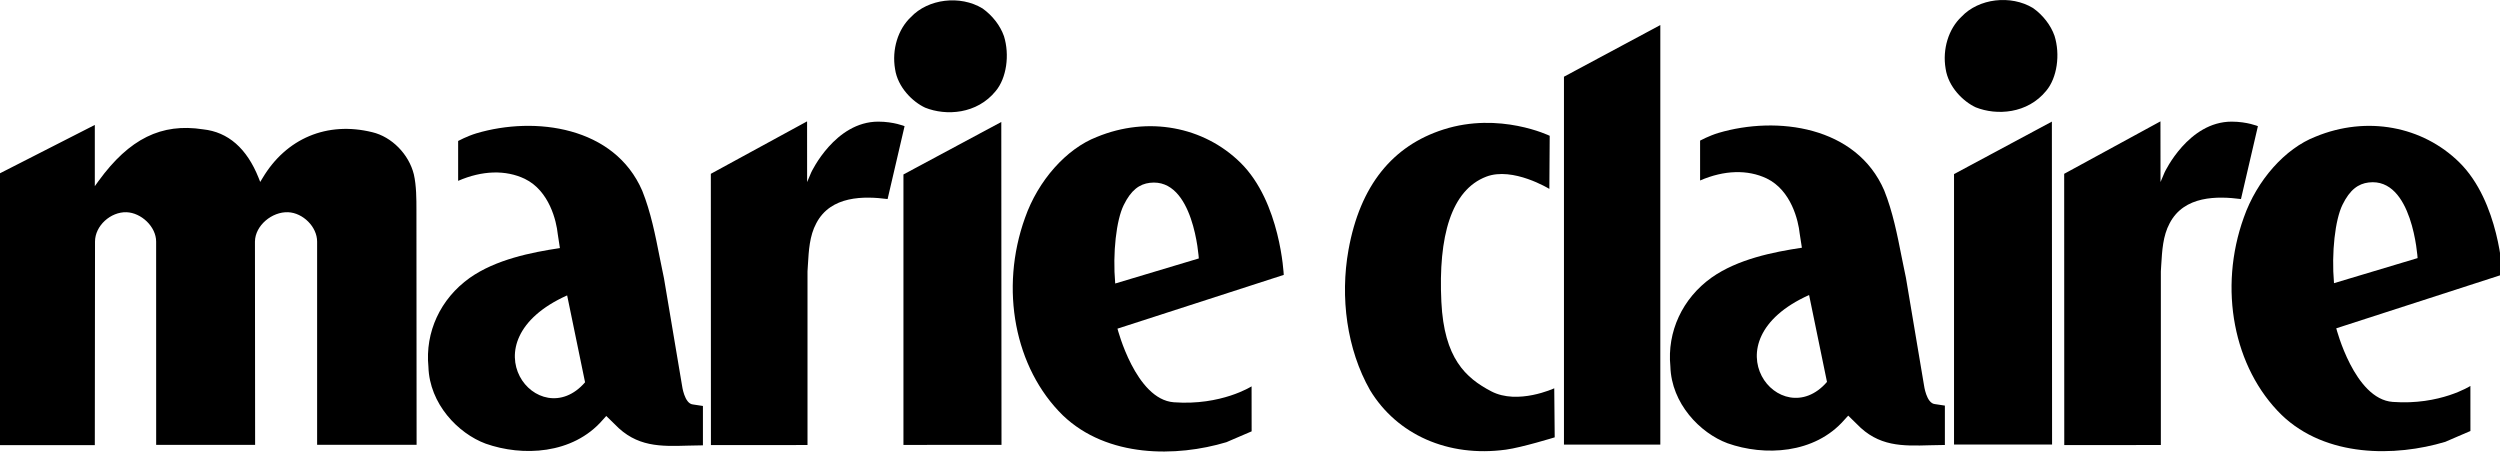
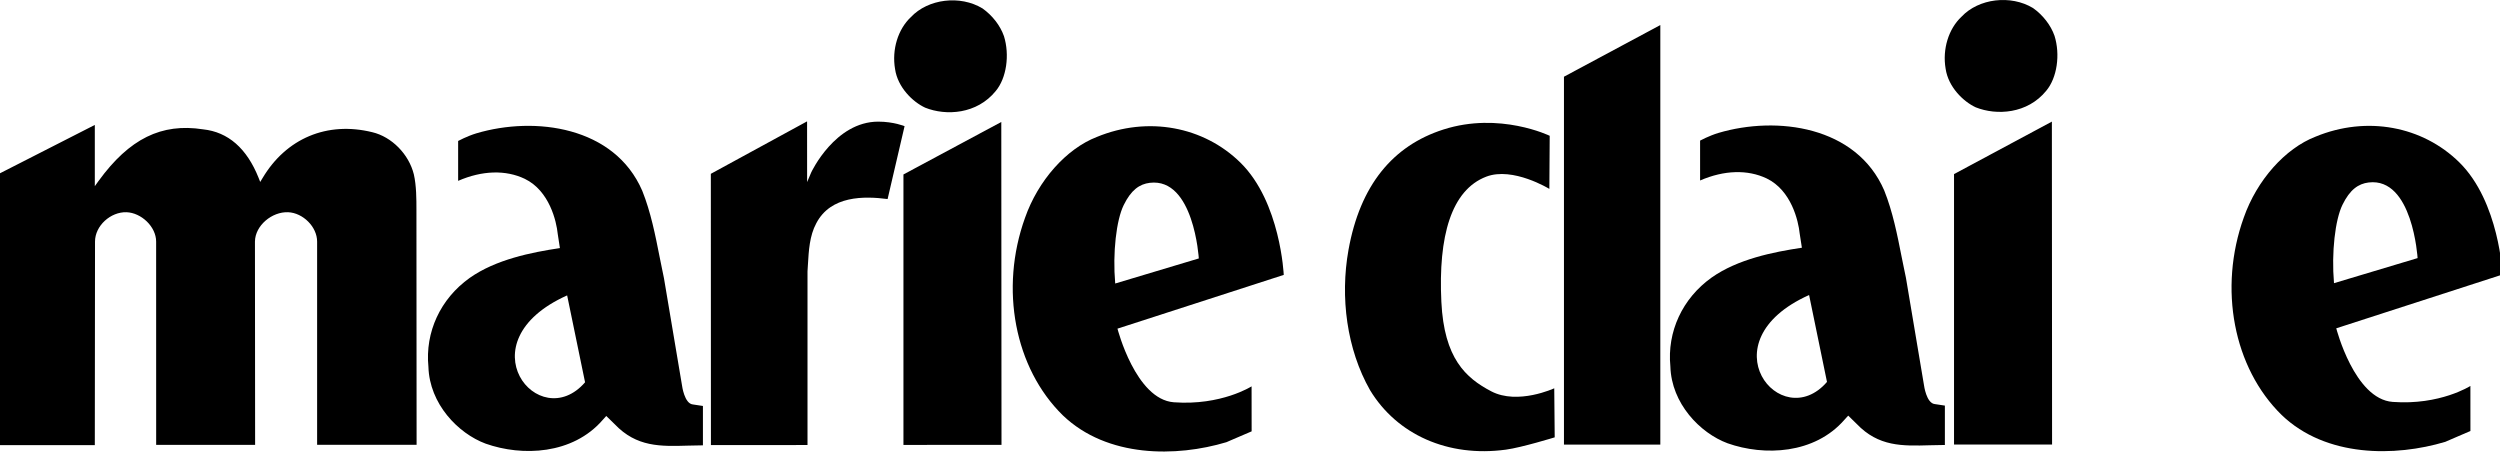
<svg xmlns="http://www.w3.org/2000/svg" width="347pt" height="63pt" viewBox="0 0 347 63" version="1.1">
  <defs>
    <clipPath id="clip1">
      <path d="M 231 17 L 270 17 L 270 62.676 L 231 62.676 Z M 231 17 " />
    </clipPath>
    <clipPath id="clip2">
      <path d="M 309 17 L 347 17 L 347 62.676 L 309 62.676 Z M 309 17 " />
    </clipPath>
    <clipPath id="clip3">
      <path d="M 140 17 L 179 17 L 179 62.676 L 140 62.676 Z M 140 17 " />
    </clipPath>
    <clipPath id="clip4">
      <path d="M 59 17 L 98 17 L 98 62.676 L 59 62.676 Z M 59 17 " />
    </clipPath>
    <clipPath id="clip5">
      <path d="M 186 17 L 216 17 L 216 62.676 L 186 62.676 Z M 186 17 " />
    </clipPath>
  </defs>
  <g id="surface1">
    <g clip-path="url(#clip1)" clip-rule="nonzero">
      <path style=" stroke:none;fill-rule:nonzero;fill:rgb(0, 0, 0);fill-opacity:1;" d="M 269.949 56.297 C 269.949 56.297 268.586 56.102 268.551 56.086 C 267.375 55.973 267.051 53.473 267.051 53.473 C 267.051 53.449 264.547 38.574 264.547 38.574 C 264.547 38.594 263.953 35.684 263.953 35.684 C 263.344 32.59 262.711 29.383 261.531 26.438 C 257.684 17.508 246.645 16.039 238.512 18.453 C 237.207 18.848 235.973 19.516 235.973 19.516 L 235.973 25.051 C 239.316 23.602 242.578 23.512 245.219 24.77 C 248.648 26.434 249.617 30.668 249.797 32.422 C 249.797 32.453 250.102 34.383 250.102 34.383 C 246.133 34.98 241.207 35.961 237.57 38.527 C 233.508 41.426 231.375 46.043 231.848 50.867 C 231.992 55.996 235.961 60.105 239.789 61.527 C 244.879 63.328 251.867 63.039 256.02 58.25 C 256.047 58.227 256.531 57.688 256.531 57.688 L 257.703 58.832 C 260.738 62.012 264.055 61.914 267.902 61.801 L 269.949 61.762 Z M 251.102 40.949 L 253.586 53.012 C 247.188 60.402 236.641 47.434 251.102 40.949 " />
    </g>
    <g clip-path="url(#clip2)" clip-rule="nonzero">
      <path style=" stroke:none;fill-rule:nonzero;fill:rgb(0, 0, 0);fill-opacity:1;" d="M 323.957 39.277 C 323.594 35.039 324.117 30.508 325.133 28.43 C 326.164 26.316 327.336 25.504 328.766 25.328 C 334.887 24.586 335.562 35.824 335.562 35.824 L 323.957 39.305 C 323.965 39.309 323.957 39.27 323.957 39.277 M 342.891 53.57 C 342.891 53.57 338.676 56.27 332.105 55.785 C 326.793 55.398 324.273 45.57 324.273 45.57 L 347.352 38.105 C 347.352 38.105 346.918 28.012 341.348 22.531 C 336.254 17.52 328.52 16.027 321.406 18.965 C 317.172 20.602 313.258 25.012 311.441 30.184 C 307.895 40.035 310.004 51.055 316.695 57.602 C 322.867 63.52 332.473 63.406 339.402 61.328 C 339.375 61.332 342.895 59.824 342.895 59.824 Z M 342.891 53.57 " />
    </g>
    <g clip-path="url(#clip3)" clip-rule="nonzero">
      <path style=" stroke:none;fill-rule:nonzero;fill:rgb(0, 0, 0);fill-opacity:1;" d="M 154.789 39.324 C 154.422 35.086 154.945 30.559 155.965 28.477 C 156.996 26.363 158.164 25.551 159.594 25.375 C 165.715 24.637 166.395 35.871 166.395 35.871 L 154.789 39.352 C 154.793 39.359 154.789 39.316 154.789 39.324 M 173.719 53.625 C 173.719 53.625 169.508 56.32 162.934 55.836 C 157.625 55.445 155.105 45.617 155.105 45.617 L 178.184 38.156 C 178.184 38.156 177.746 28.062 172.18 22.582 C 167.082 17.566 159.348 16.074 152.234 19.012 C 148 20.652 144.086 25.062 142.273 30.234 C 138.723 40.086 140.836 51.105 147.523 57.652 C 153.699 63.566 163.301 63.457 170.23 61.375 C 170.203 61.383 173.727 59.871 173.727 59.871 Z M 173.719 53.625 " />
    </g>
    <g clip-path="url(#clip4)" clip-rule="nonzero">
      <path style=" stroke:none;fill-rule:nonzero;fill:rgb(0, 0, 0);fill-opacity:1;" d="M 97.566 56.348 C 97.566 56.348 96.203 56.152 96.168 56.137 C 94.988 56.023 94.668 53.523 94.668 53.523 C 94.668 53.5 92.16 38.625 92.16 38.625 C 92.16 38.645 91.57 35.734 91.57 35.734 C 90.961 32.641 90.328 29.434 89.148 26.488 C 85.301 17.559 74.262 16.09 66.129 18.504 C 64.824 18.898 63.59 19.566 63.59 19.566 L 63.59 25.102 C 66.934 23.648 70.195 23.562 72.836 24.82 C 76.27 26.484 77.238 30.719 77.414 32.473 C 77.414 32.504 77.715 34.434 77.715 34.434 C 73.75 35.031 68.824 36.012 65.188 38.578 C 61.129 41.473 58.988 46.094 59.465 50.918 C 59.613 56.051 63.578 60.156 67.406 61.578 C 72.496 63.379 79.484 63.09 83.641 58.301 C 83.664 58.277 84.148 57.738 84.148 57.738 L 85.324 58.883 C 88.355 62.066 91.676 61.969 95.523 61.852 L 97.566 61.812 Z M 78.719 41 L 81.207 53.062 C 74.805 60.453 64.258 47.484 78.719 41 " />
    </g>
-     <path style=" stroke:none;fill-rule:nonzero;fill:rgb(0, 0, 0);fill-opacity:1;" d="M 299.871 16.844 L 299.879 24.414 L 299.879 25.27 L 300.445 23.93 C 300.48 23.855 303.754 16.883 309.758 16.883 C 311.922 16.891 313.398 17.512 313.398 17.512 L 311.047 27.629 C 307.793 27.207 303.148 27.125 301.141 31.004 C 300.211 32.738 300.102 34.785 299.98 36.773 L 299.926 37.672 L 299.926 61.77 L 286.52 61.773 L 286.508 24.125 Z M 299.871 16.844 " />
    <path style=" stroke:none;fill-rule:nonzero;fill:rgb(0, 0, 0);fill-opacity:1;" d="M 138.98 16.93 L 125.398 24.215 L 125.398 61.754 L 139.008 61.746 Z M 138.98 16.93 " />
    <path style=" stroke:none;fill-rule:nonzero;fill:rgb(0, 0, 0);fill-opacity:1;" d="M 139.344 4.996 C 140.172 7.641 139.695 10.852 138.211 12.629 C 135.594 15.863 131.301 16.102 128.414 14.945 C 126.664 14.133 124.598 12.105 124.234 9.582 C 123.77 6.883 124.633 4.055 126.438 2.367 C 128.82 -0.168 133.27 -0.707 136.363 1.164 C 137.734 2.133 138.828 3.539 139.344 5.004 Z M 139.344 4.996 " />
    <path style=" stroke:none;fill-rule:nonzero;fill:rgb(0, 0, 0);fill-opacity:1;" d="M 284.801 16.879 L 271.219 24.164 L 271.219 61.703 L 284.828 61.699 Z M 284.801 16.879 " />
    <path style=" stroke:none;fill-rule:nonzero;fill:rgb(0, 0, 0);fill-opacity:1;" d="M 285.16 4.949 C 285.992 7.59 285.516 10.801 284.031 12.582 C 281.414 15.816 277.117 16.051 274.234 14.898 C 272.484 14.086 270.418 12.059 270.051 9.531 C 269.59 6.832 270.453 4.008 272.258 2.32 C 274.641 -0.219 279.09 -0.754 282.184 1.117 C 283.555 2.086 284.645 3.488 285.16 4.957 Z M 285.16 4.949 " />
    <g clip-path="url(#clip5)" clip-rule="nonzero">
      <path style=" stroke:none;fill-rule:nonzero;fill:rgb(0, 0, 0);fill-opacity:1;" d="M 206.996 54.32 C 203.43 52.461 200.441 49.734 200.062 41.902 C 199.617 32.785 201.43 26.379 206.293 24.52 C 209.984 23.109 215.051 26.219 215.051 26.219 L 215.098 18.848 C 215.098 18.848 208.152 15.477 200.355 17.973 C 193.316 20.223 188.777 25.719 187.168 34.699 C 185.996 41.246 186.926 48.473 190.164 54.156 C 193.891 60.309 200.965 63.508 209.027 62.41 C 211.223 62.113 215.793 60.703 215.793 60.703 L 215.73 53.895 C 215.727 53.895 210.676 56.238 206.996 54.32 " />
    </g>
    <path style=" stroke:none;fill-rule:nonzero;fill:rgb(0, 0, 0);fill-opacity:1;" d="M 217.078 61.715 L 230.453 61.715 L 230.453 3.477 L 217.078 10.648 Z M 217.078 61.715 " />
    <path style=" stroke:none;fill-rule:nonzero;fill:rgb(0, 0, 0);fill-opacity:1;" d="M 112.023 16.844 L 112.027 24.414 L 112.027 25.273 L 112.598 23.93 C 112.633 23.855 115.906 16.883 121.906 16.883 C 124.074 16.891 125.555 17.512 125.555 17.512 L 123.199 27.629 C 119.949 27.207 115.301 27.125 113.293 31.004 C 112.363 32.738 112.254 34.785 112.137 36.773 L 112.082 37.672 L 112.082 61.77 L 98.676 61.777 L 98.664 24.125 Z M 112.023 16.844 " />
    <path style=" stroke:none;fill-rule:nonzero;fill:rgb(0, 0, 0);fill-opacity:1;" d="M 0 24.051 L 0 61.781 L 13.16 61.781 L 13.188 33.531 C 13.188 31.324 15.371 29.387 17.559 29.457 C 19.609 29.527 21.672 31.465 21.672 33.531 C 21.672 33.531 21.676 61.234 21.676 61.75 L 35.41 61.75 C 35.41 61.234 35.387 33.531 35.387 33.531 C 35.41 31.301 37.762 29.359 40.004 29.457 C 42.059 29.551 44.016 31.488 44.016 33.531 L 44.016 61.738 L 57.824 61.738 L 57.801 29.059 C 57.801 27.711 57.801 25.762 57.441 24.199 C 56.746 21.398 54.375 18.988 51.668 18.348 C 45.41 16.809 39.719 19.195 36.43 24.738 L 36.117 25.254 L 35.898 24.695 C 34.262 20.594 31.668 18.324 28.191 17.953 C 22.41 17.051 17.945 19.258 13.691 25.105 L 13.16 25.84 L 13.16 17.34 C 12.359 17.75 0 24.051 0 24.051 " />
  </g>
</svg>